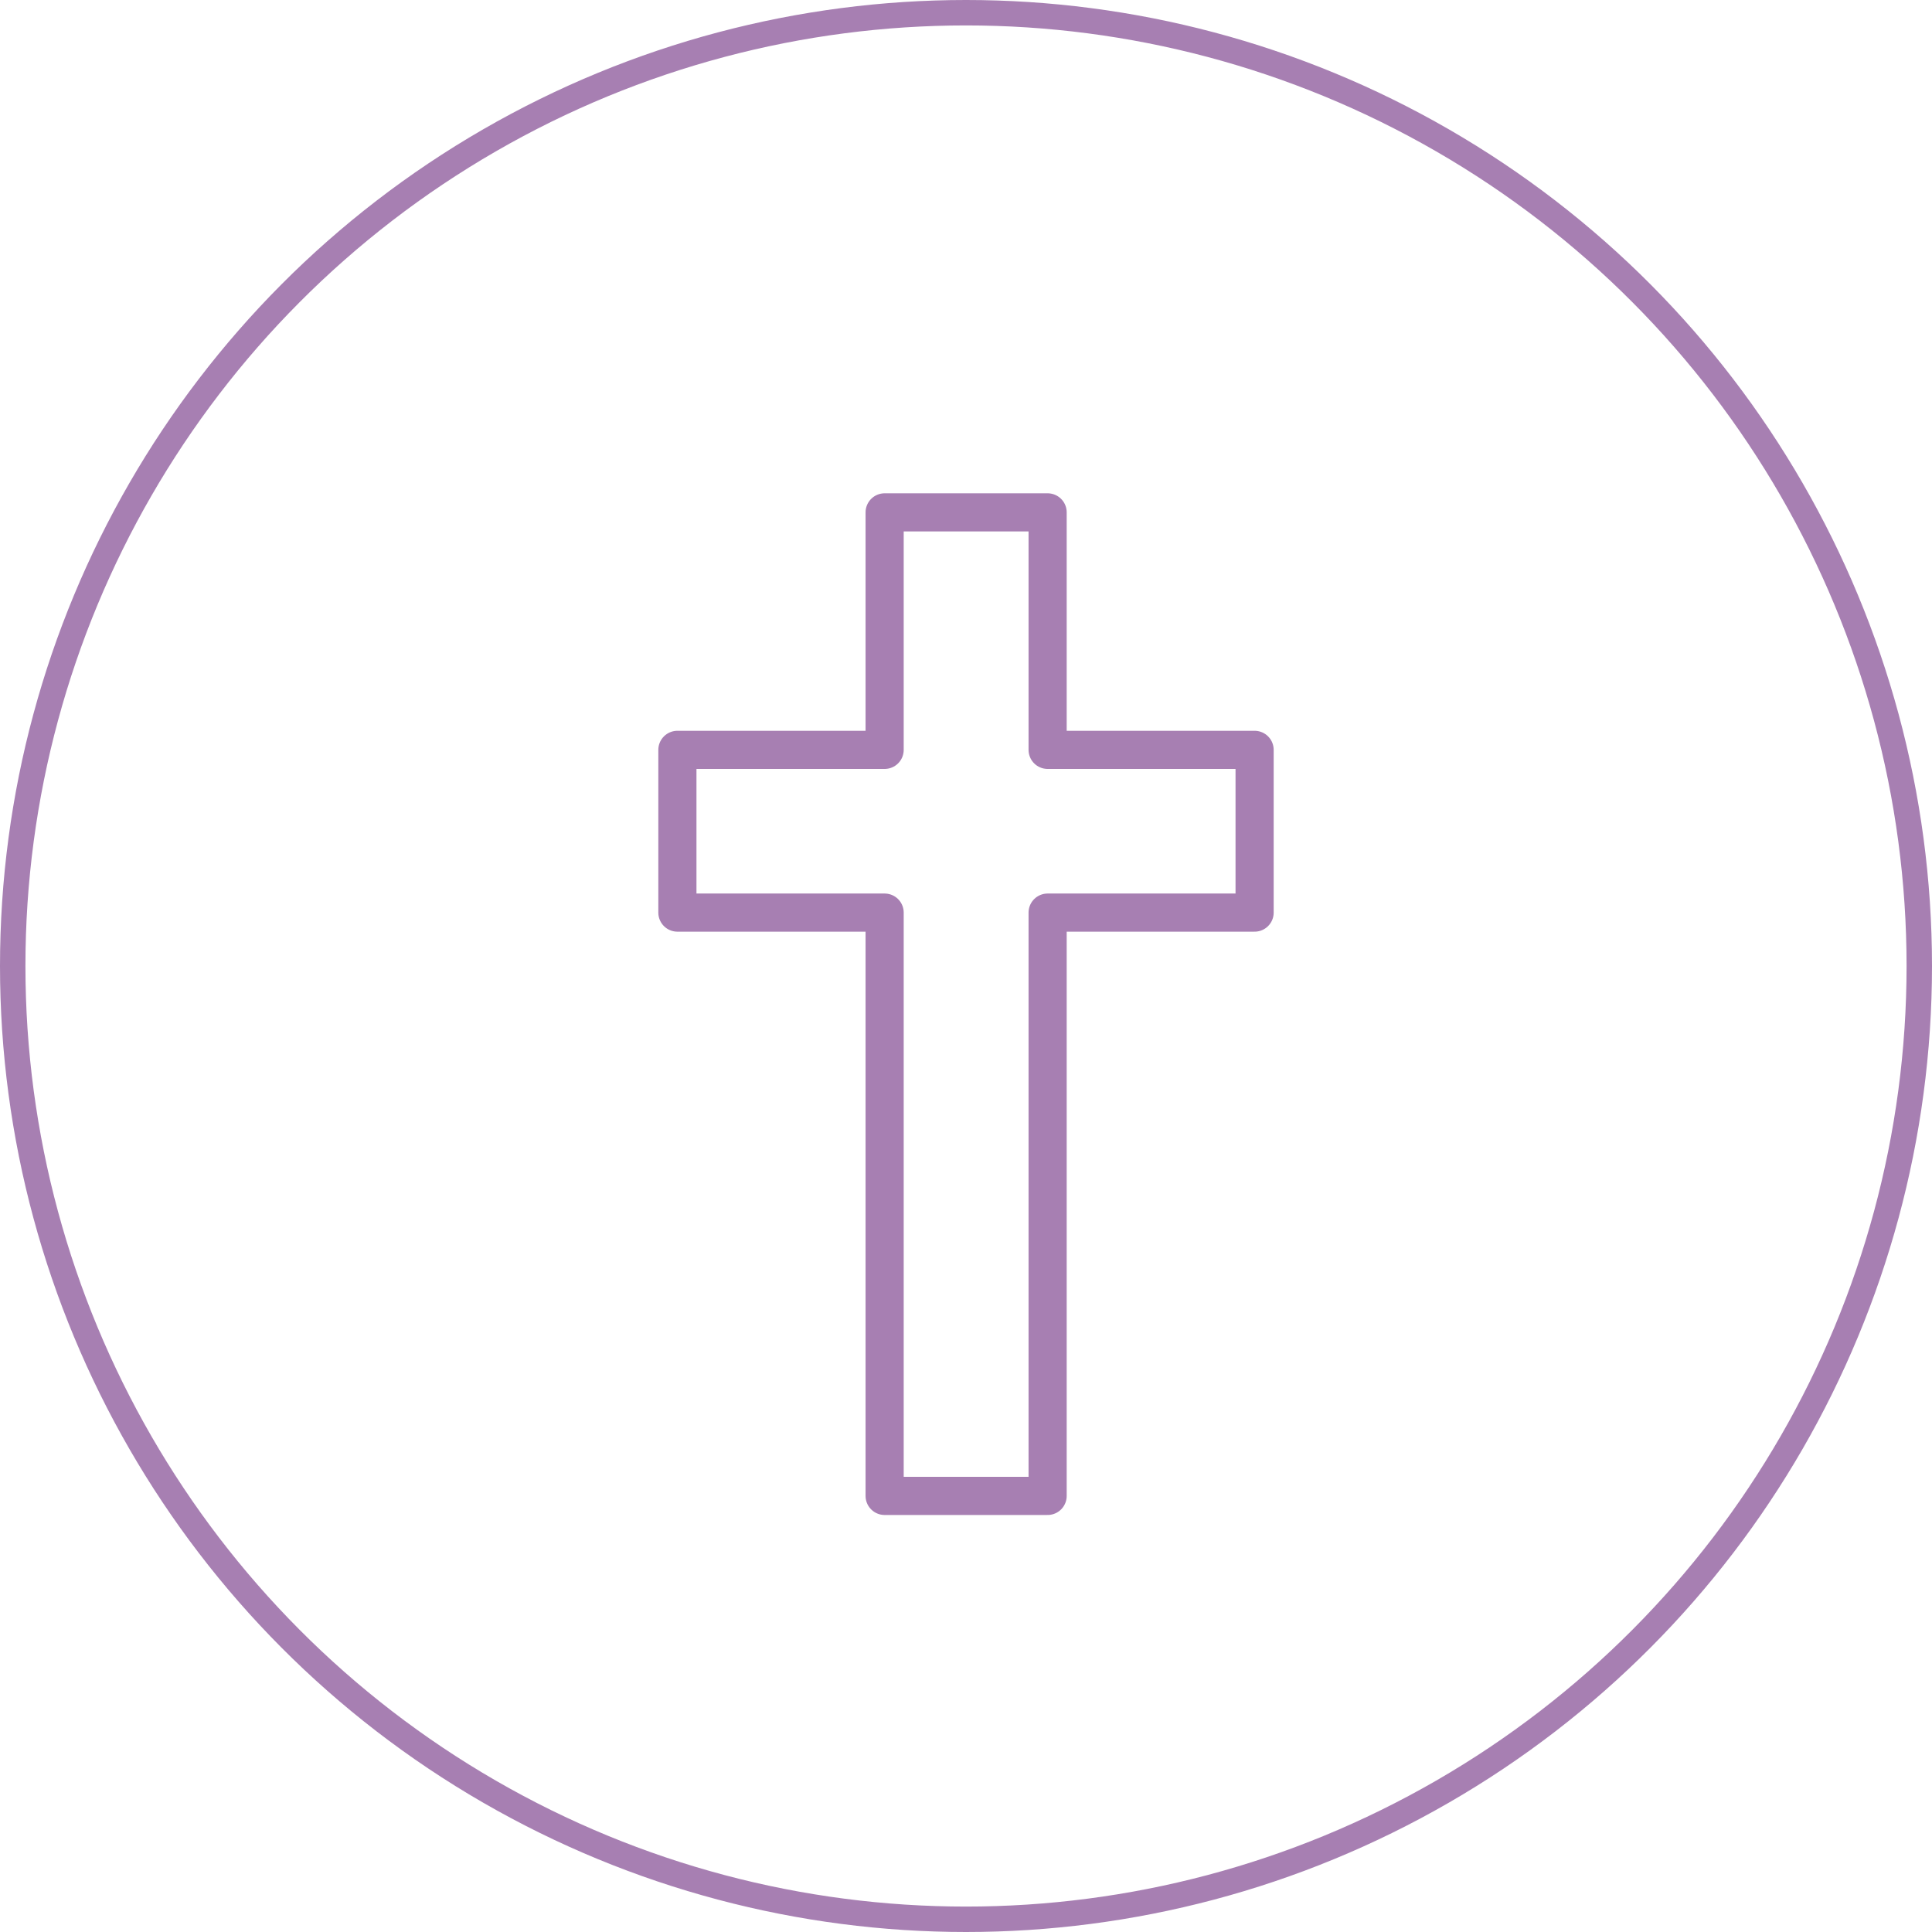
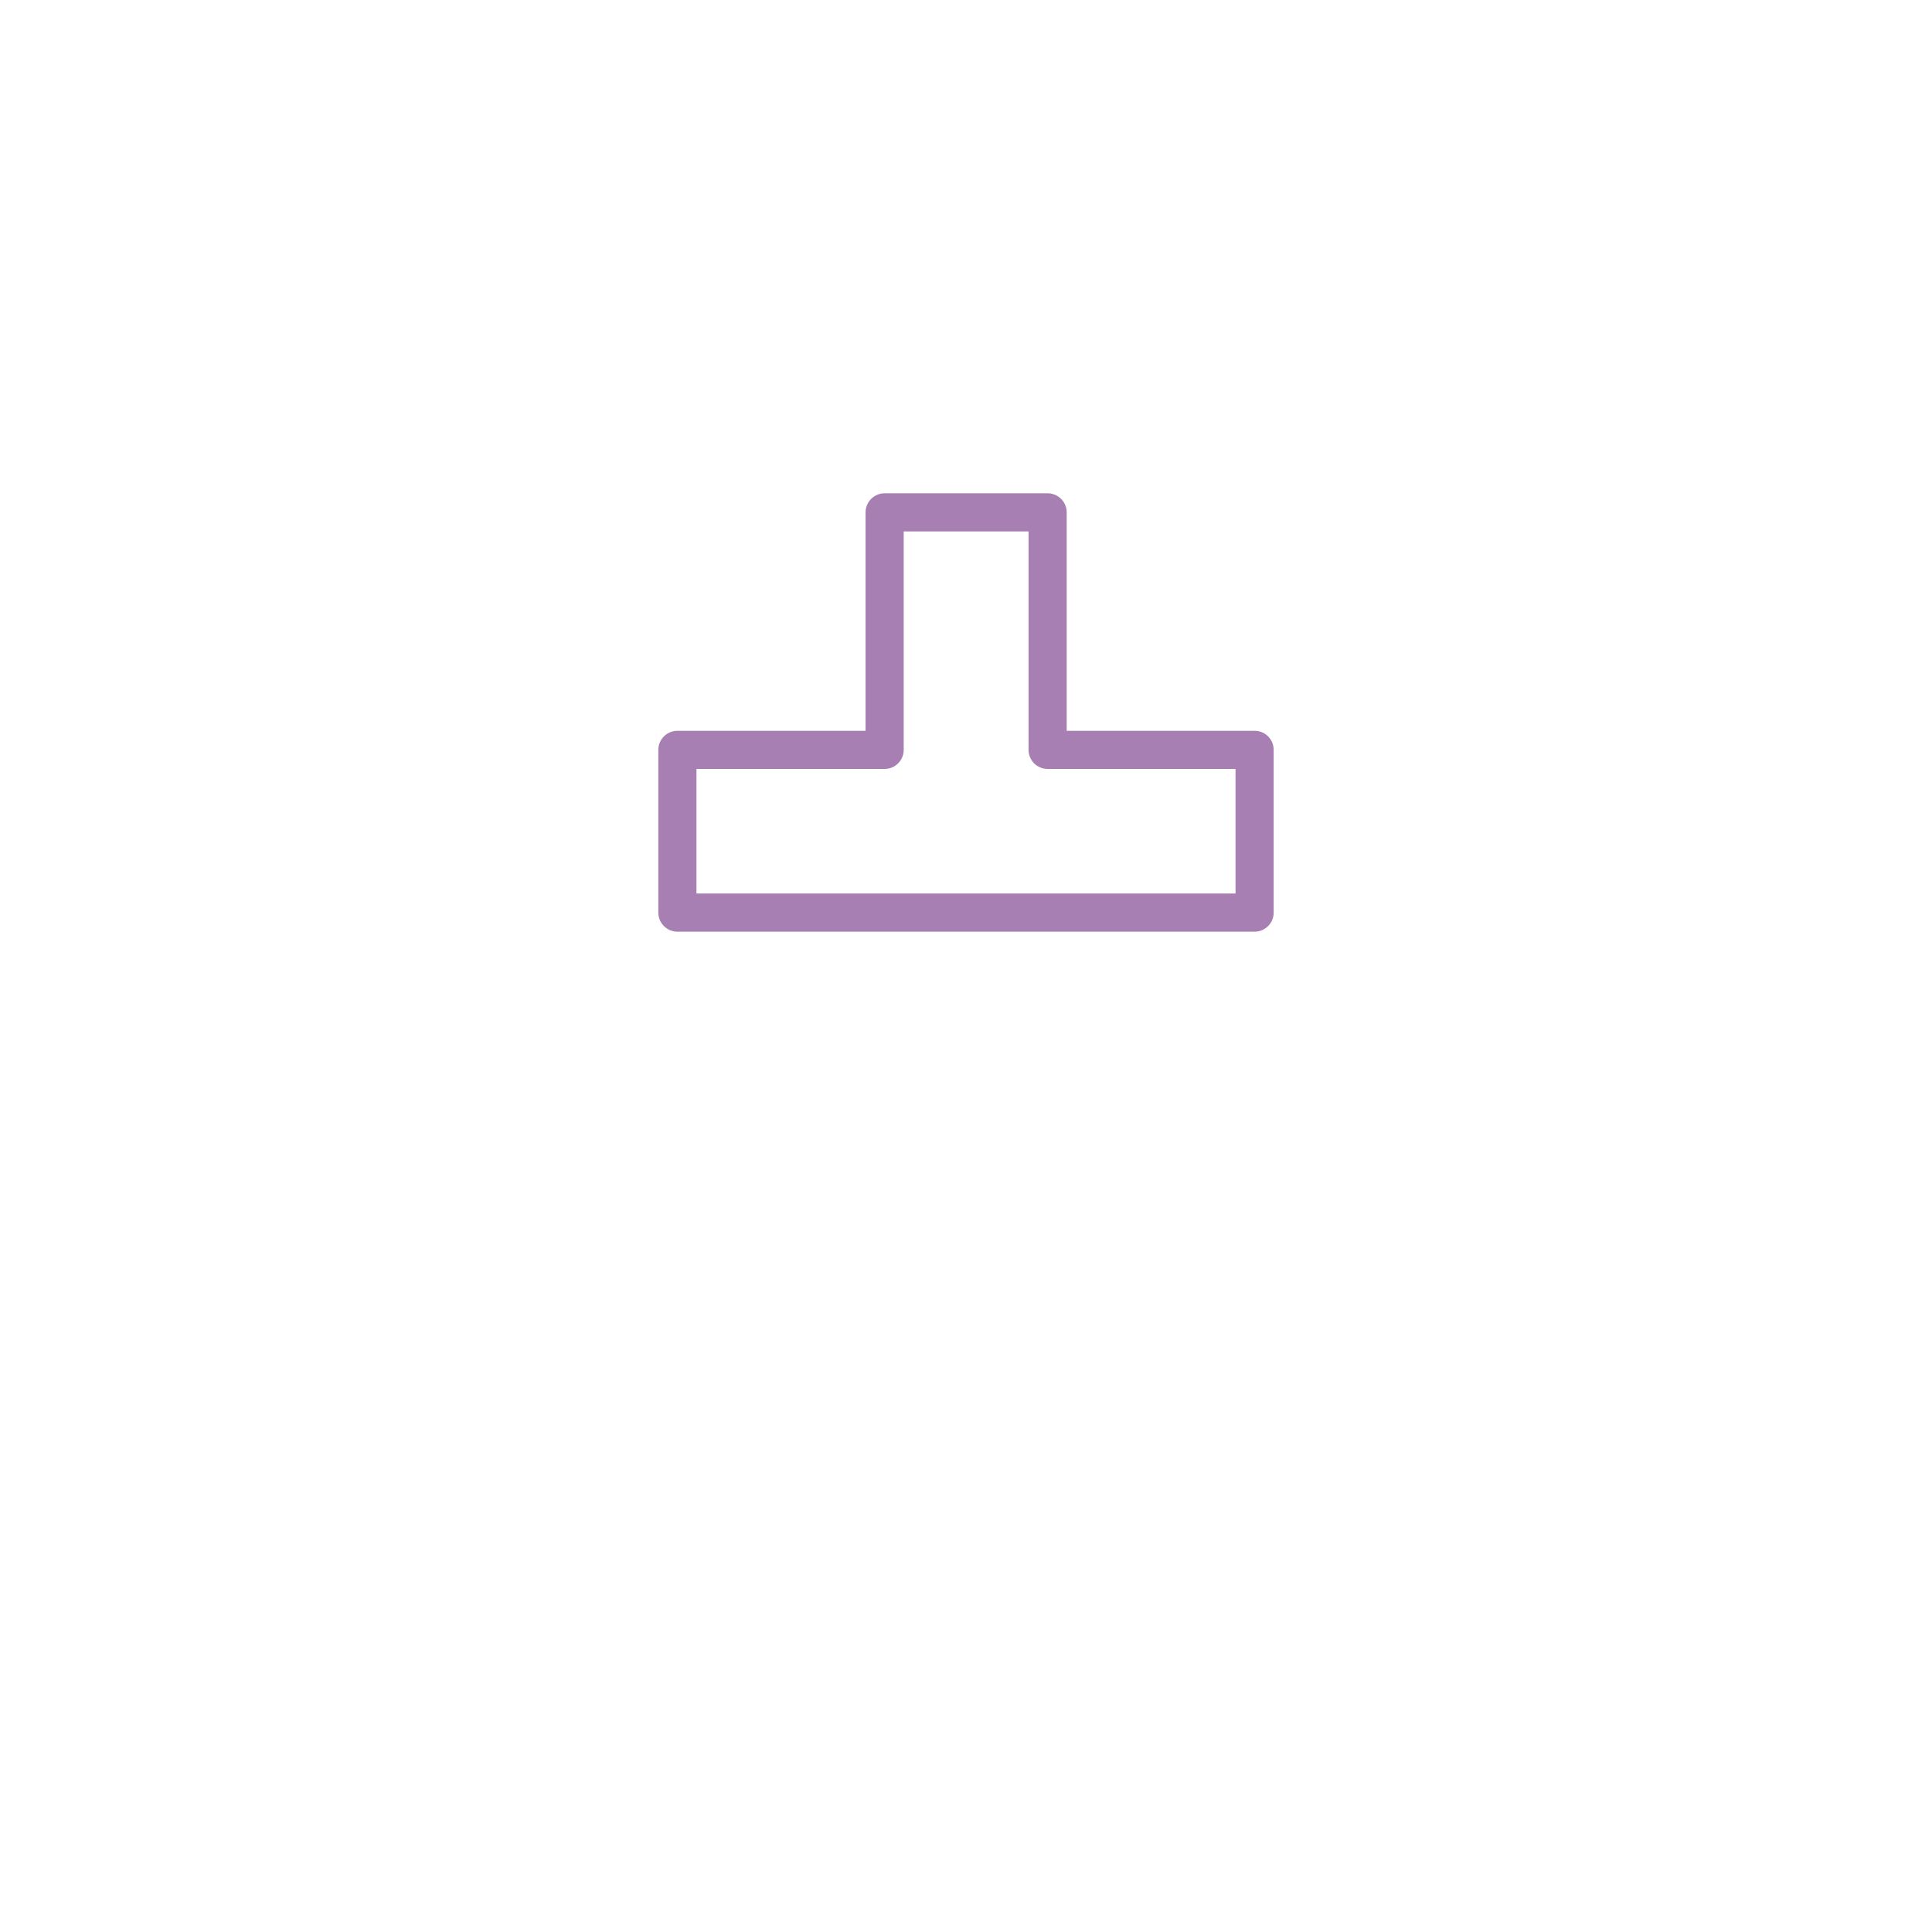
<svg xmlns="http://www.w3.org/2000/svg" id="history" width="75.98" height="75.98" viewBox="0 0 75.98 75.98">
-   <circle id="Ellipse_9" data-name="Ellipse 9" cx="37.49" cy="37.49" r="37.49" transform="translate(0.5 0.5)" fill="none" stroke="#a77fb2" stroke-miterlimit="10" stroke-width="1" />
-   <path id="Path_717" data-name="Path 717" d="M49.34,29.49H41.2V20.15H34.79v9.34H26.64v6.4h8.15V58.83H41.2V35.89h8.14Z" fill="none" stroke="#a77fb2" stroke-linecap="round" stroke-linejoin="round" stroke-width="1.5" />
+   <path id="Path_717" data-name="Path 717" d="M49.34,29.49H41.2V20.15H34.79v9.34H26.64v6.4h8.15H41.2V35.89h8.14Z" fill="none" stroke="#a77fb2" stroke-linecap="round" stroke-linejoin="round" stroke-width="1.5" />
</svg>